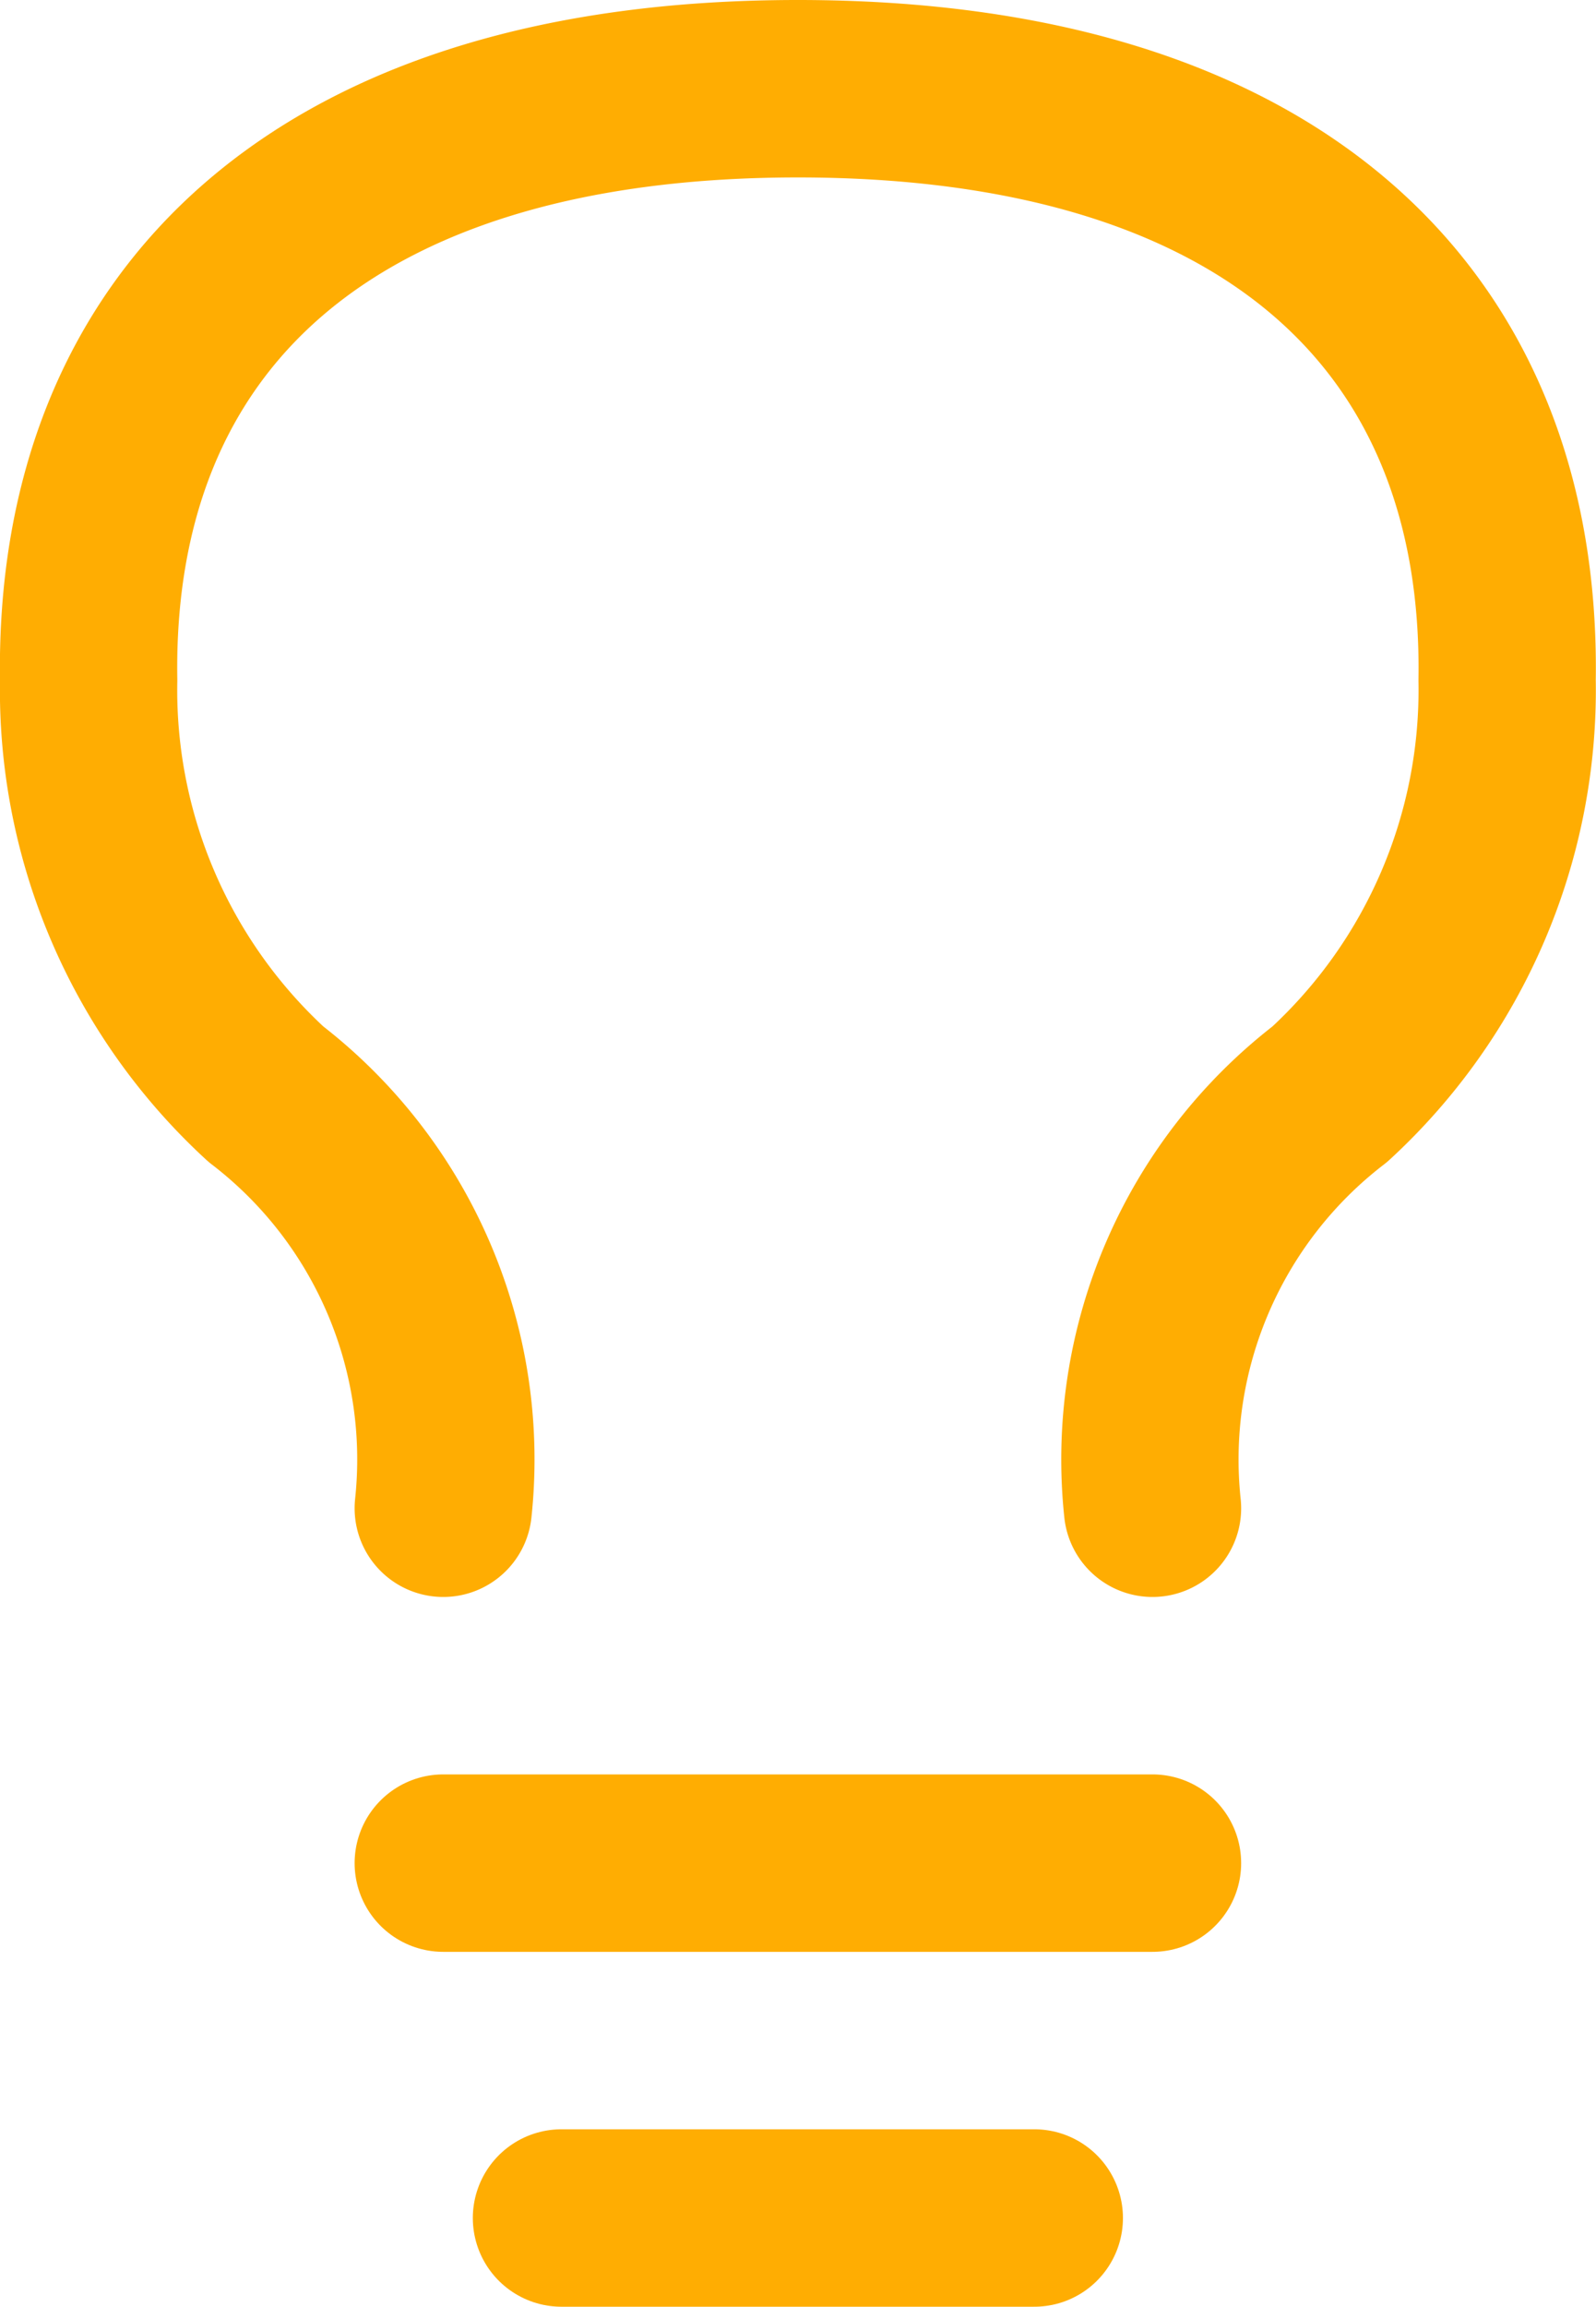
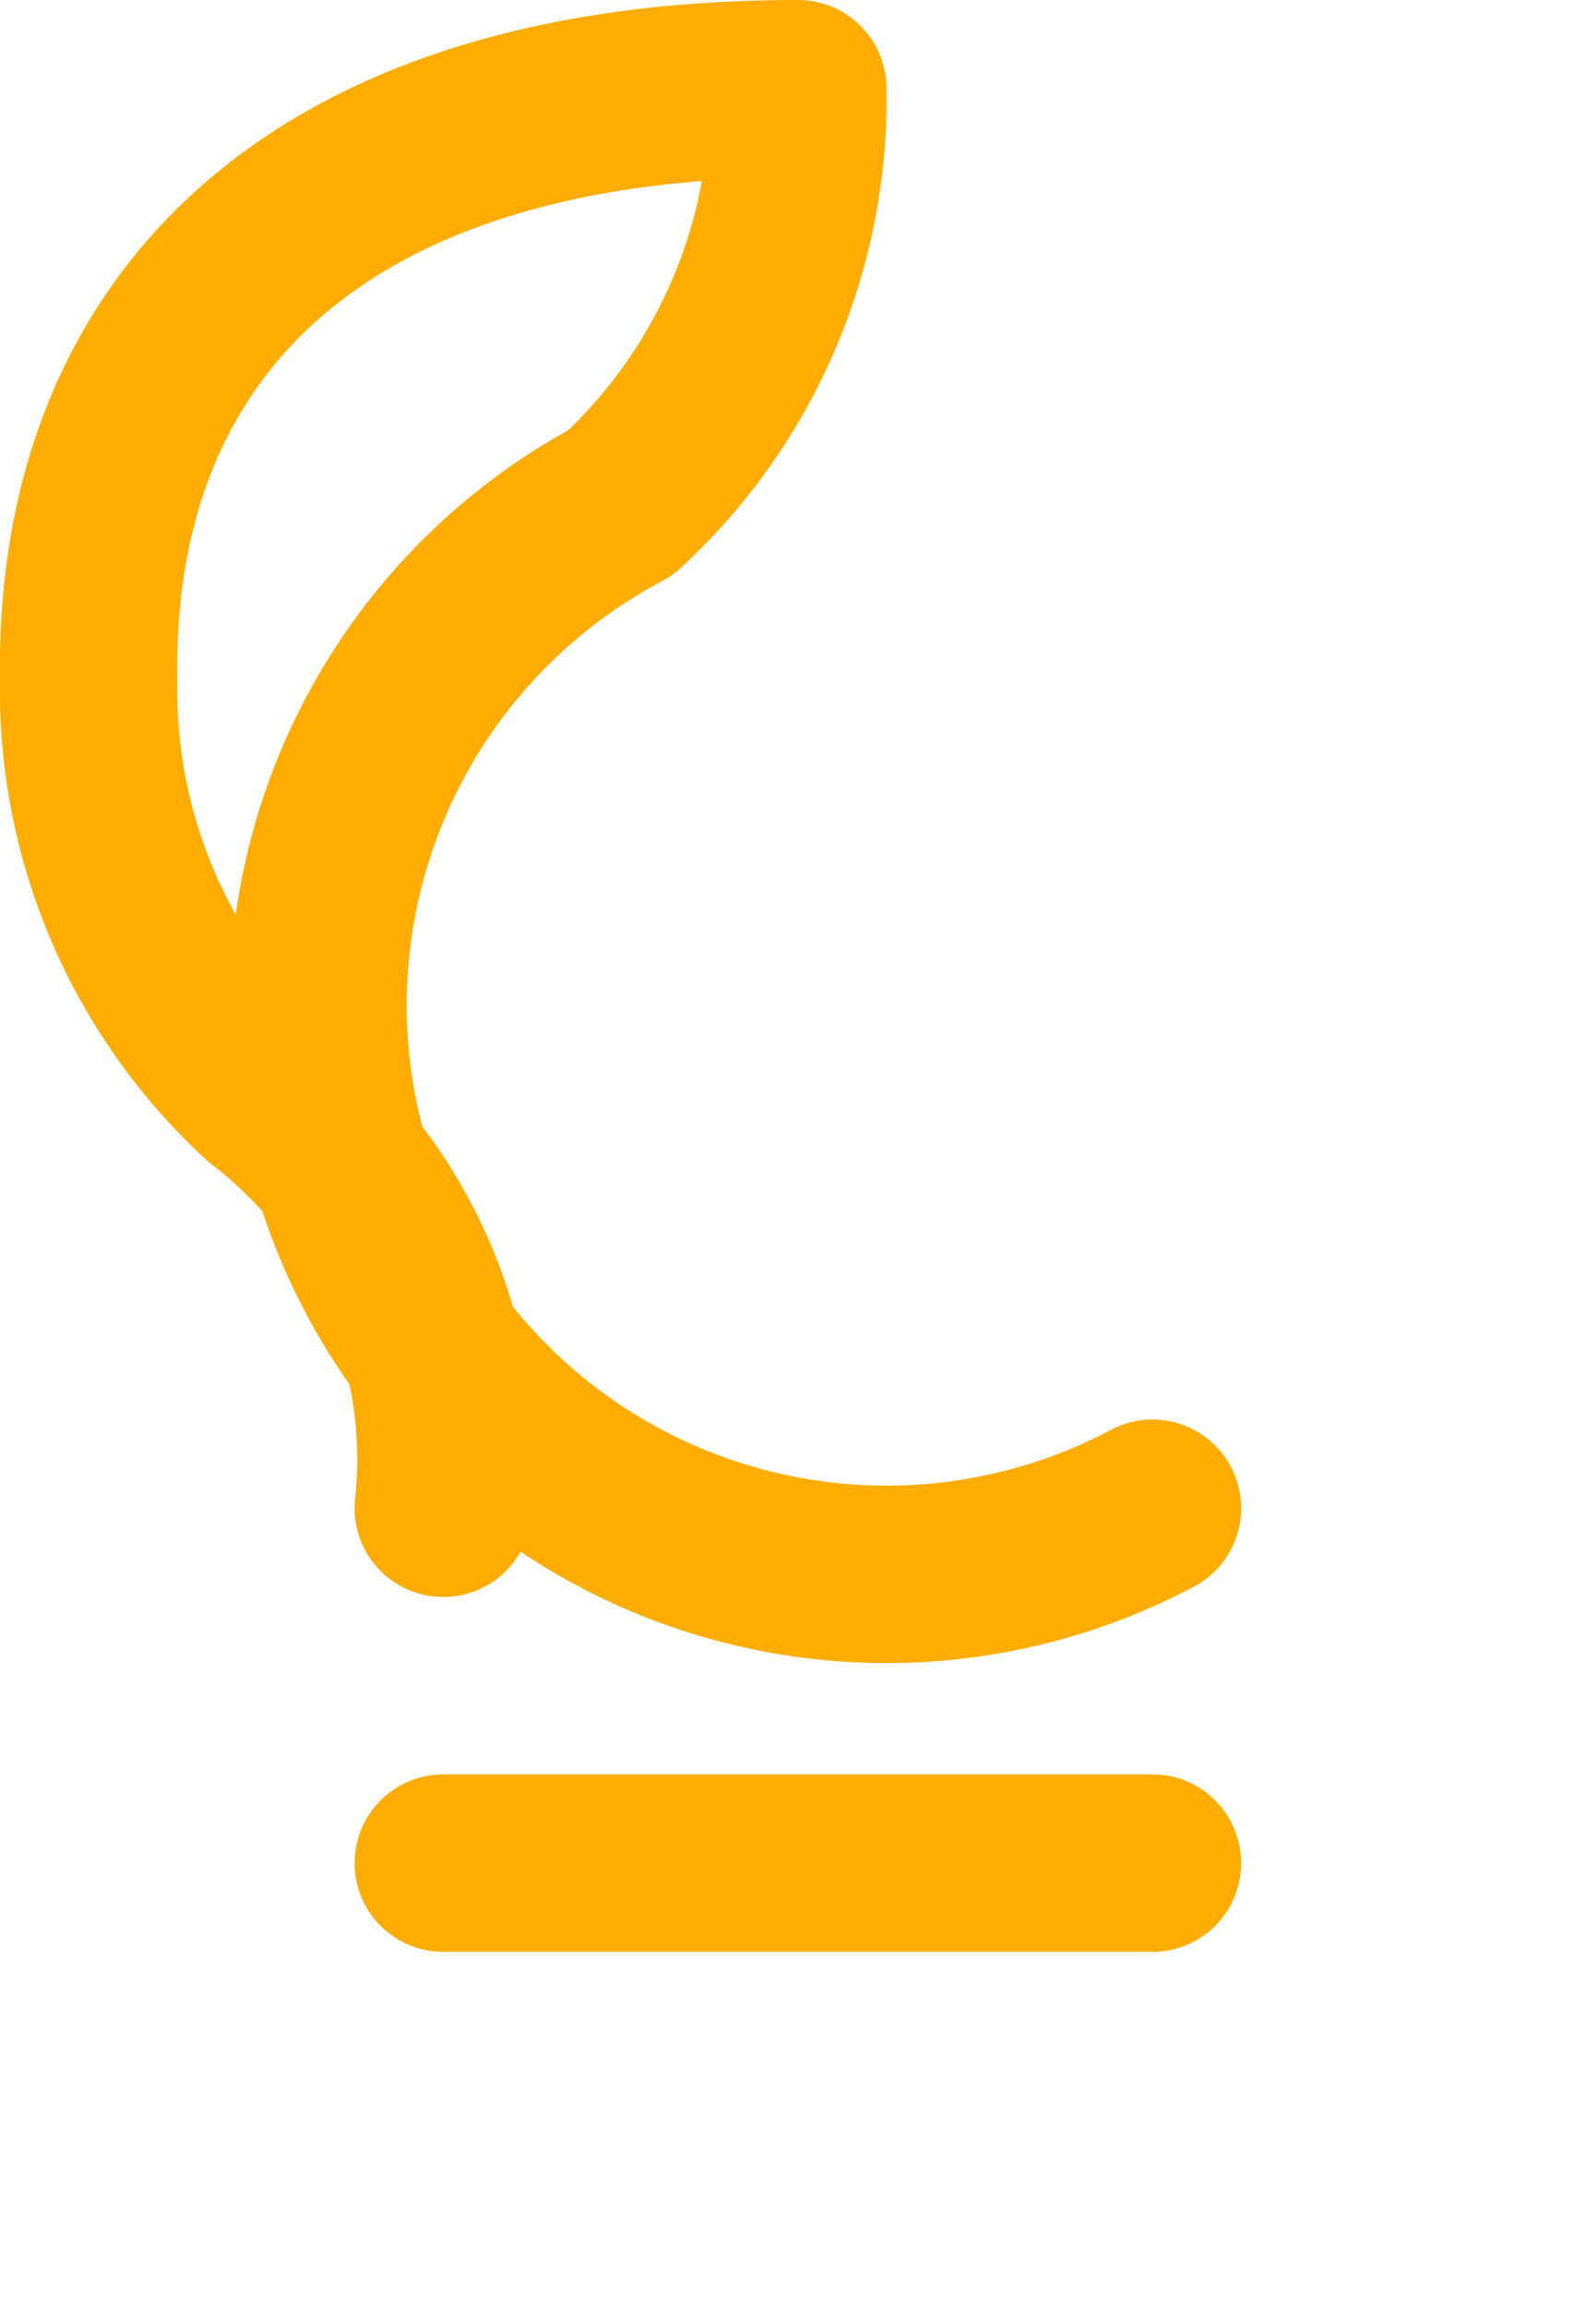
<svg xmlns="http://www.w3.org/2000/svg" width="13.502" height="19.5" viewBox="0 0 13.502 19.5">
  <g id="light-bulb" transform="translate(-5.25 -2.25)">
    <path id="Path_60" data-name="Path 60" d="M9,18h6" fill="none" stroke="#ffad02" stroke-linecap="round" stroke-linejoin="round" stroke-width="1.5" />
-     <path id="Path_61" data-name="Path 61" d="M10,21h4" fill="none" stroke="#ffad02" stroke-linecap="round" stroke-linejoin="round" stroke-width="1.5" />
-     <path id="Path_62" data-name="Path 62" d="M9,15a3.892,3.892,0,0,0-1.5-3.5A4.64,4.64,0,0,1,6,8c-.048-3.05,2-5,6-5s6.048,1.95,6,5a4.641,4.641,0,0,1-1.5,3.5A3.894,3.894,0,0,0,15,15" fill="none" stroke="#ffad02" stroke-linecap="round" stroke-linejoin="round" stroke-width="1.5" />
+     <path id="Path_62" data-name="Path 62" d="M9,15a3.892,3.892,0,0,0-1.5-3.5A4.64,4.64,0,0,1,6,8c-.048-3.05,2-5,6-5a4.641,4.641,0,0,1-1.5,3.5A3.894,3.894,0,0,0,15,15" fill="none" stroke="#ffad02" stroke-linecap="round" stroke-linejoin="round" stroke-width="1.5" />
  </g>
</svg>